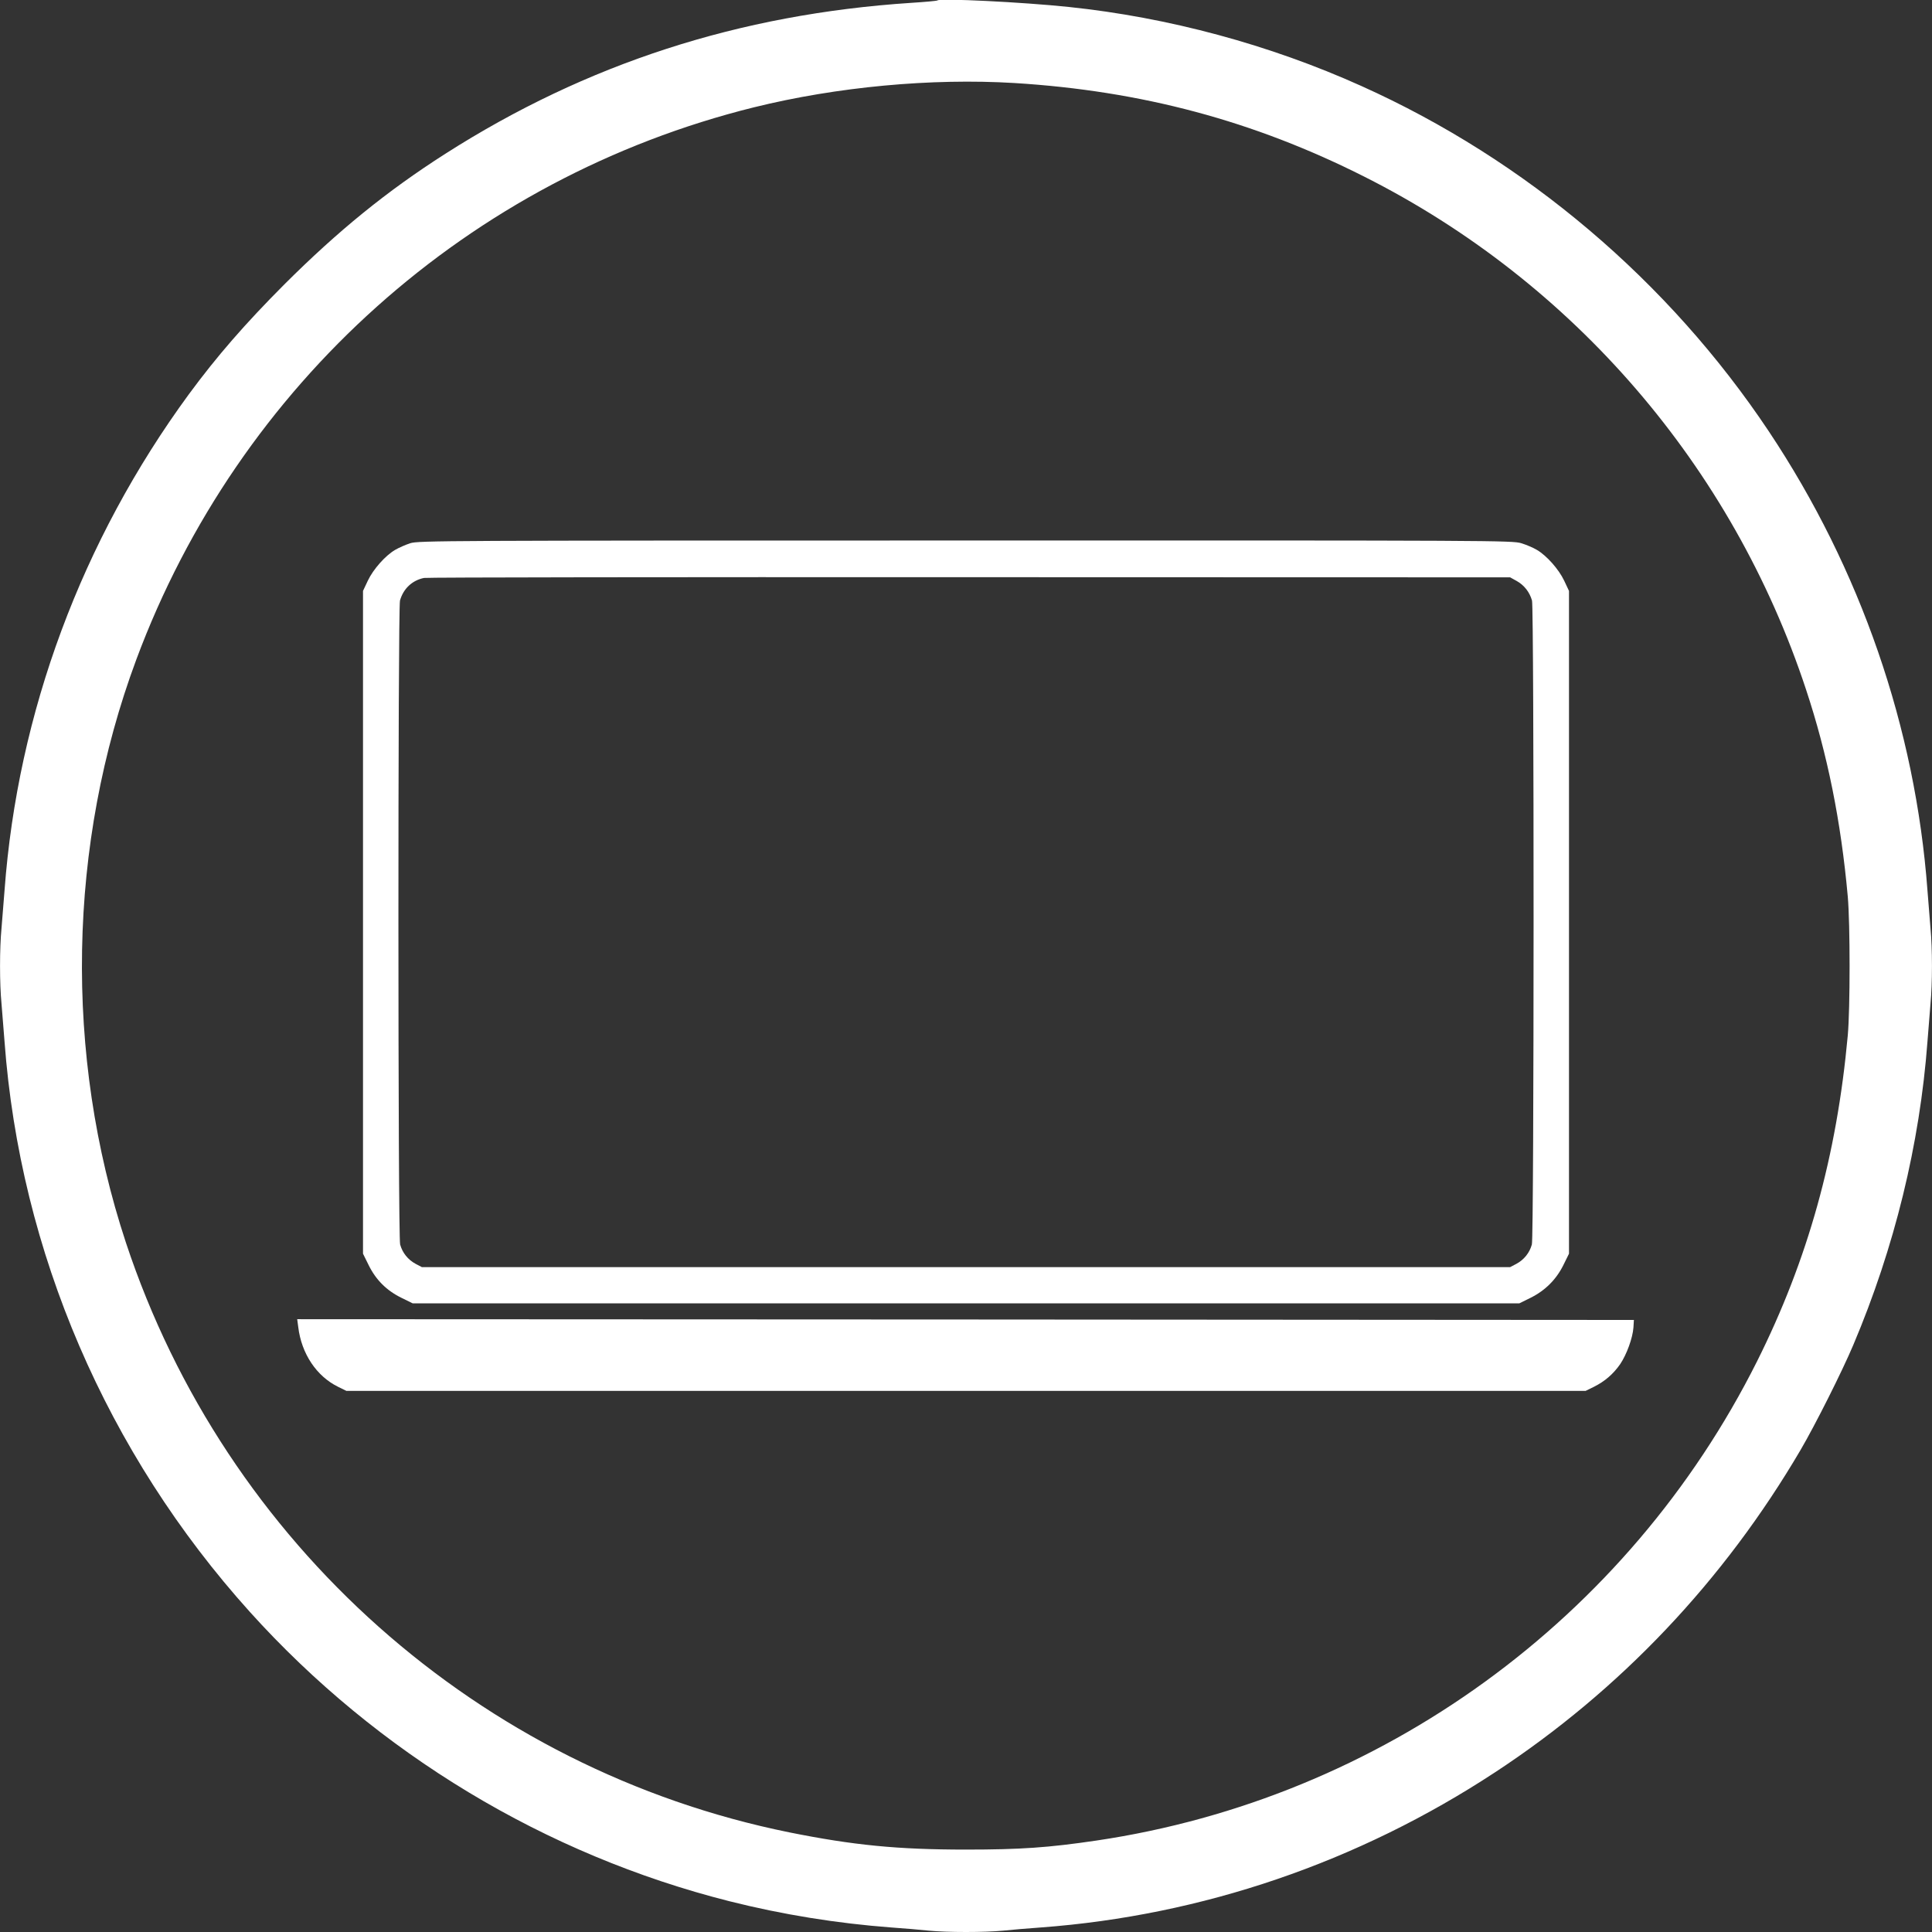
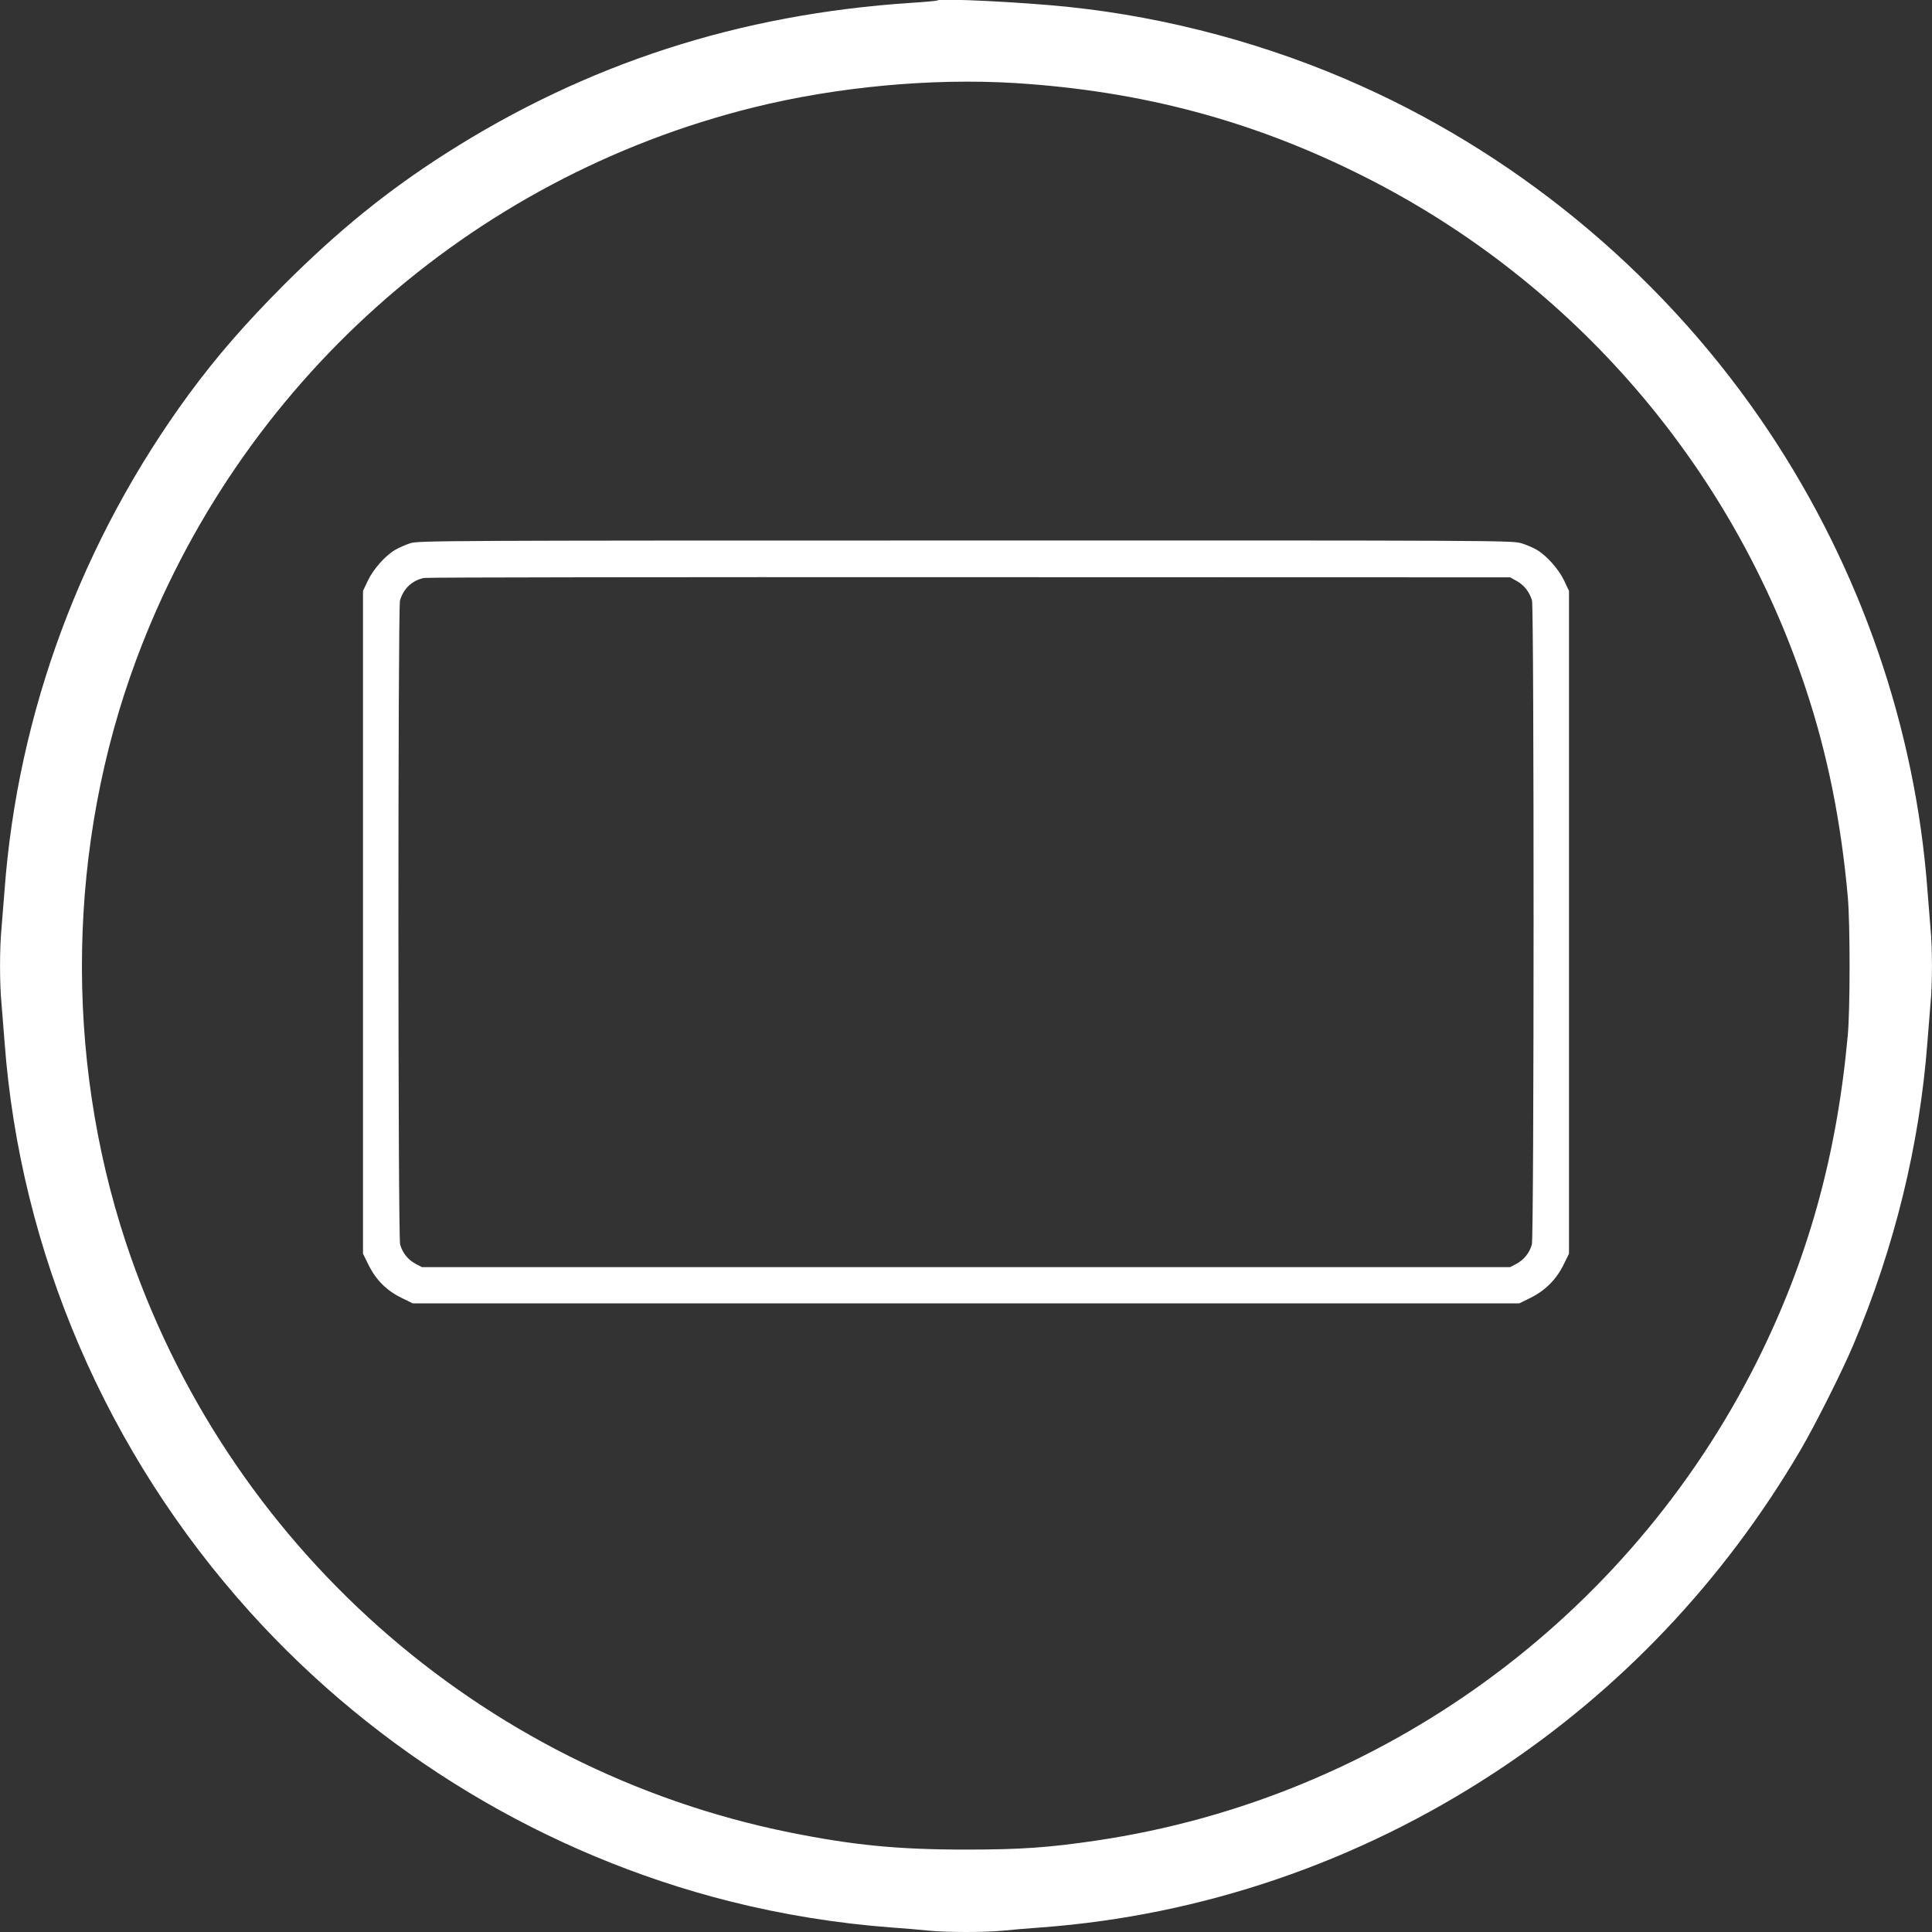
<svg xmlns="http://www.w3.org/2000/svg" version="1.0" width="1280pt" height="1280pt" viewBox="0 0 1280 1280" preserveAspectRatio="xMidYMid meet">
  <rect x="0" y="0" width="1280" height="1280" fill="#333333" stroke="none" />
  <g transform="translate(0,1280) scale(0.1,-0.1)" fill="#ffffff" stroke="none">
    <path d="M6210 12797 c-3 -3 -81 -10 -175 -16 -1138 -75 -2150 -403 -3085 -1000 -388 -248 -710 -510 -1066 -865 -262 -263 -447 -476 -632 -727 -711 -970 -1135 -2112 -1222 -3289 -6 -80 -15 -192 -20 -250 -13 -134 -13 -366 0 -500 5 -58 14 -170 20 -250 103 -1394 677 -2727 1626 -3780 845 -937 1957 -1608 3176 -1916 353 -89 715 -147 1073 -174 83 -6 194 -15 248 -21 125 -12 369 -12 494 0 54 6 166 15 248 21 1069 79 2103 432 3010 1028 828 543 1516 1269 2025 2137 96 164 274 518 348 693 274 647 441 1331 492 2012 6 80 15 192 20 250 13 134 13 366 0 500 -5 58 -14 170 -20 250 -80 1078 -444 2131 -1051 3042 -664 996 -1611 1799 -2699 2288 -608 274 -1279 455 -1940 524 -305 32 -854 59 -870 43z m510 -547 c844 -52 1587 -251 2320 -621 1385 -698 2438 -1921 2925 -3396 143 -431 232 -875 277 -1373 16 -183 16 -741 0 -920 -73 -798 -264 -1485 -601 -2159 -856 -1708 -2493 -2896 -4376 -3175 -318 -47 -504 -60 -865 -60 -454 0 -747 29 -1170 114 -2053 416 -3735 1911 -4396 3908 -411 1244 -386 2639 69 3862 679 1825 2208 3192 4092 3659 551 136 1175 194 1725 161z" />
    <path d="M2718 9201 c-31 -10 -76 -30 -100 -44 -65 -38 -145 -128 -181 -204 l-32 -68 0 -2196 0 -2195 37 -75 c48 -98 119 -169 217 -217 l75 -37 3666 0 3666 0 75 37 c96 48 169 120 217 217 l37 75 0 2195 0 2196 -32 68 c-36 76 -116 166 -181 204 -23 14 -70 34 -103 44 -59 18 -162 19 -3682 18 -3477 0 -3624 -1 -3679 -18z m7332 -251 c49 -28 84 -73 100 -129 14 -53 14 -4212 -1 -4266 -15 -55 -52 -101 -102 -128 l-42 -22 -3605 0 -3605 0 -42 22 c-50 27 -87 73 -102 128 -15 54 -15 4213 -1 4266 22 79 81 134 159 150 20 4 1647 6 3616 5 l3580 -1 45 -25z" />
-     <path d="M1976 4008 c21 -176 121 -326 264 -396 l55 -27 4105 0 4105 0 55 27 c72 36 128 84 174 150 43 64 83 173 88 243 l3 50 -4428 3 -4428 2 7 -52z" />
  </g>
</svg>